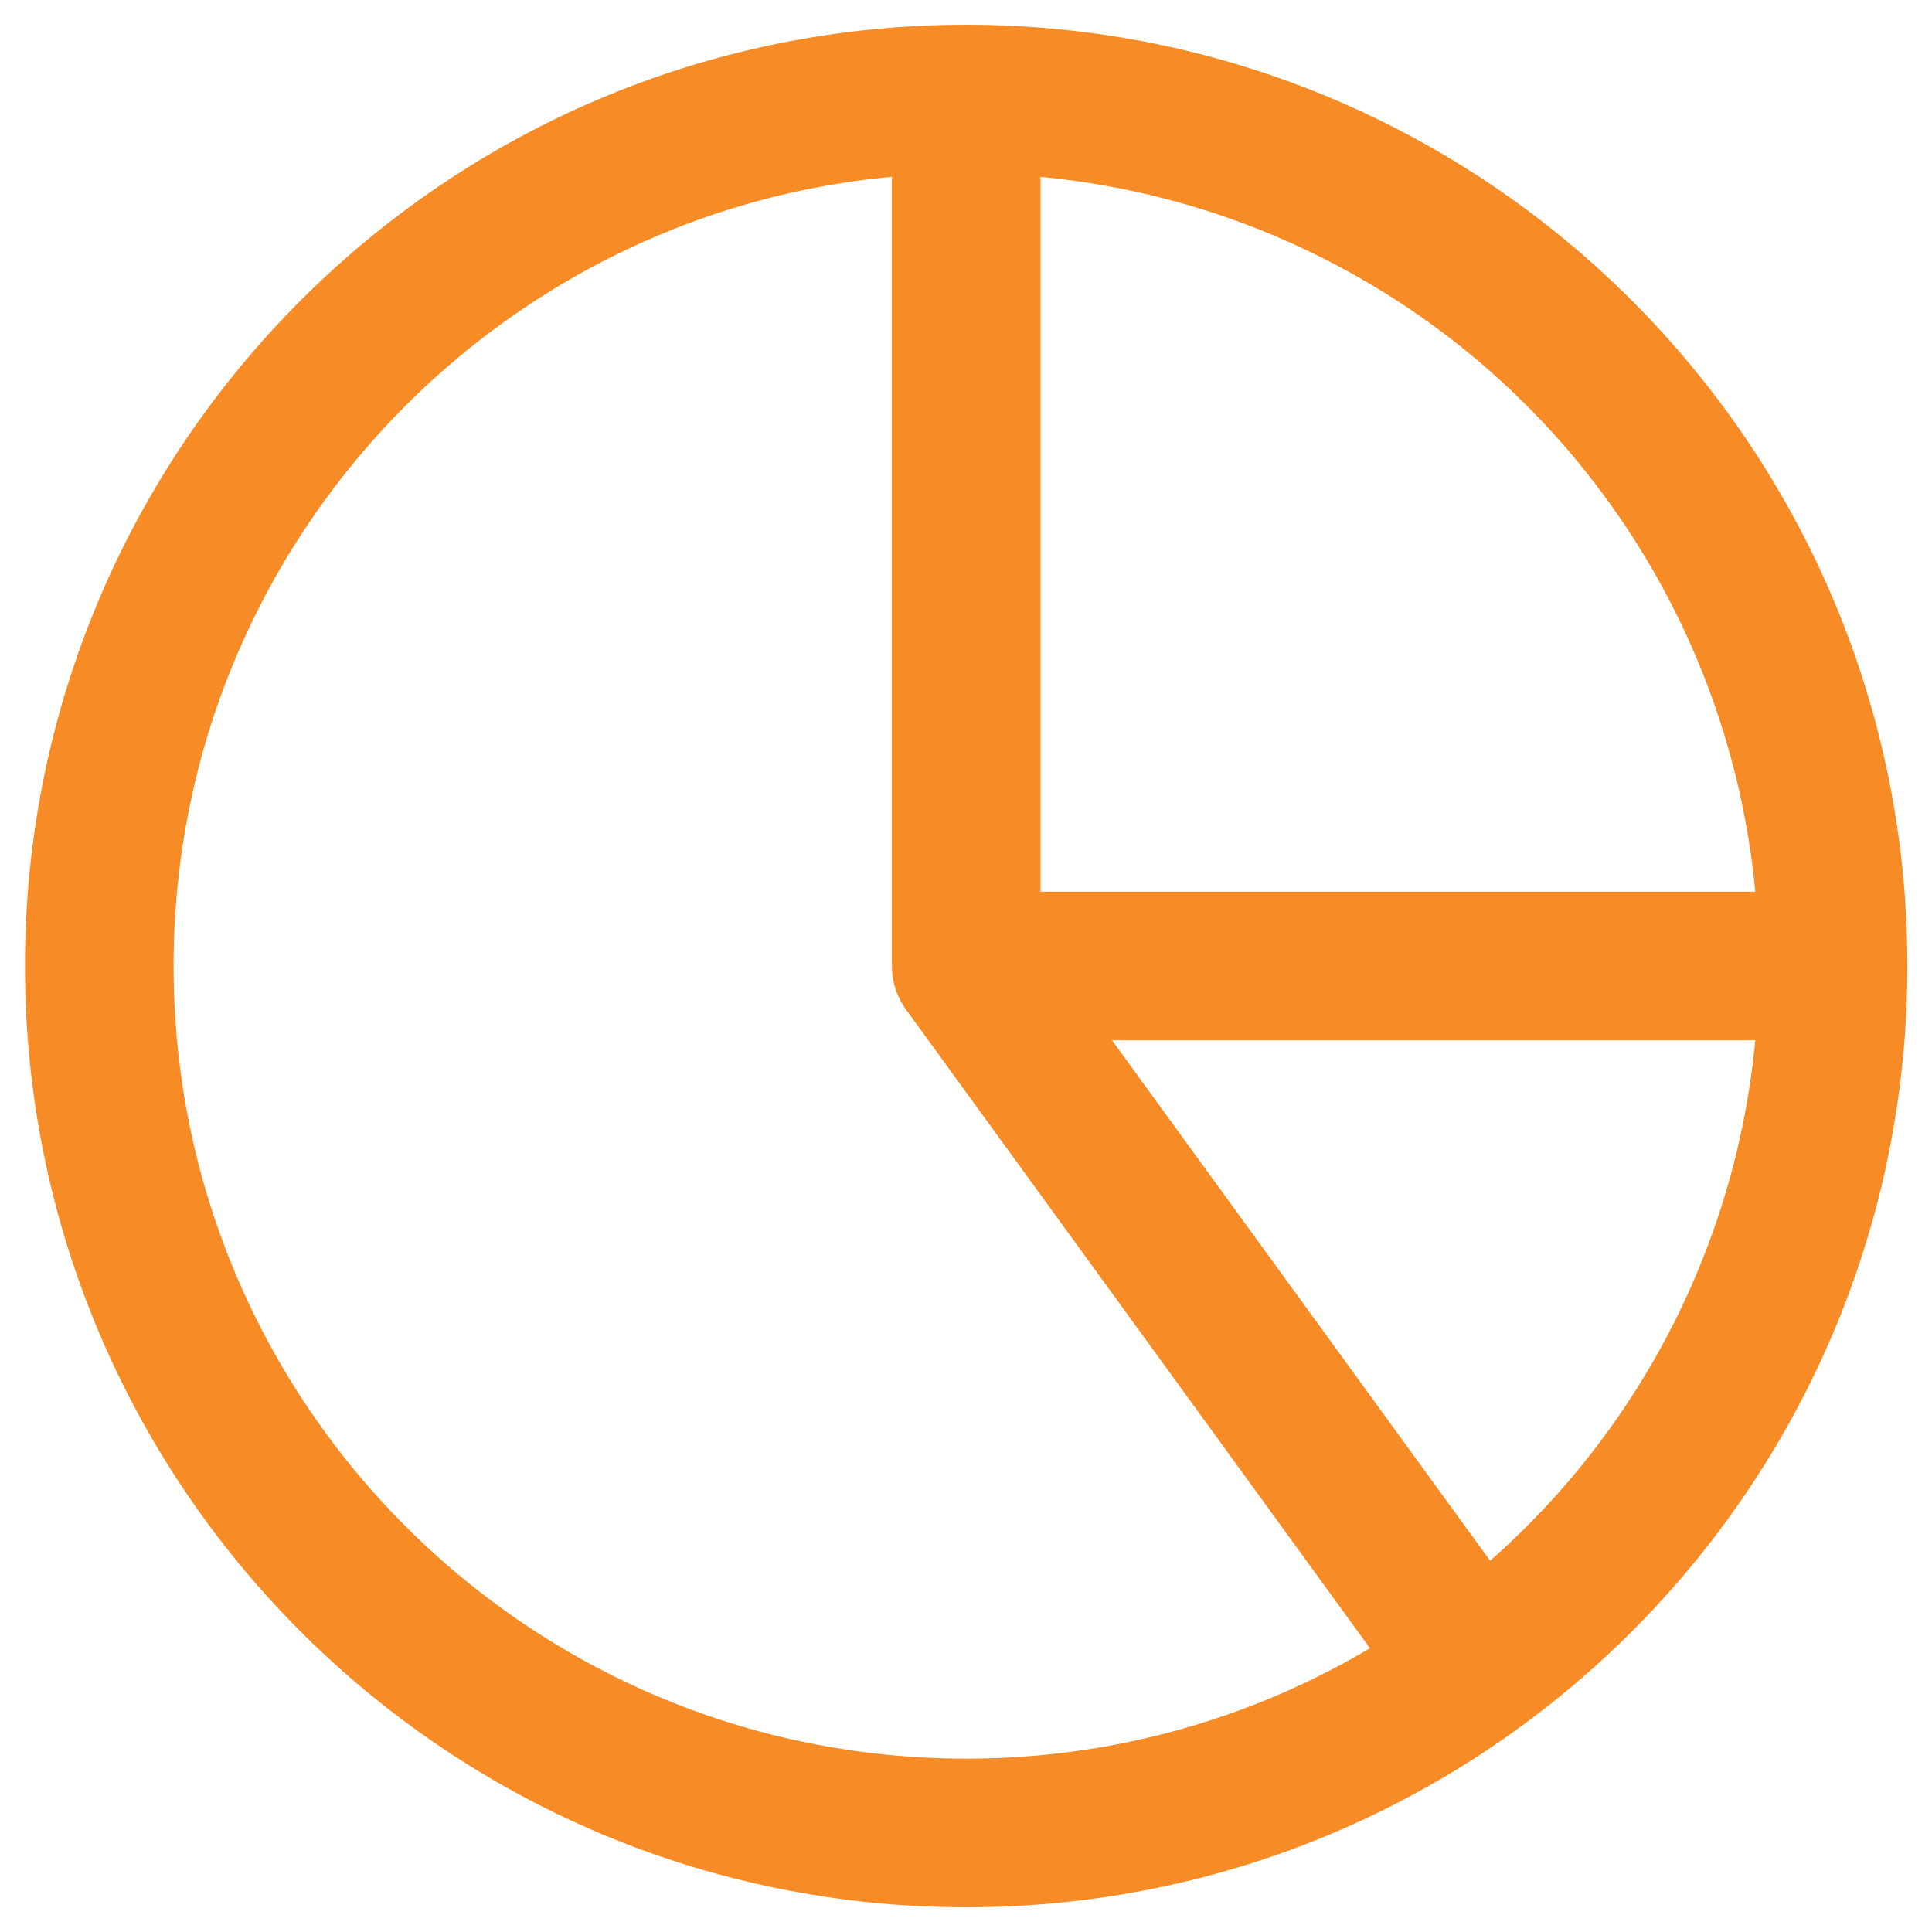
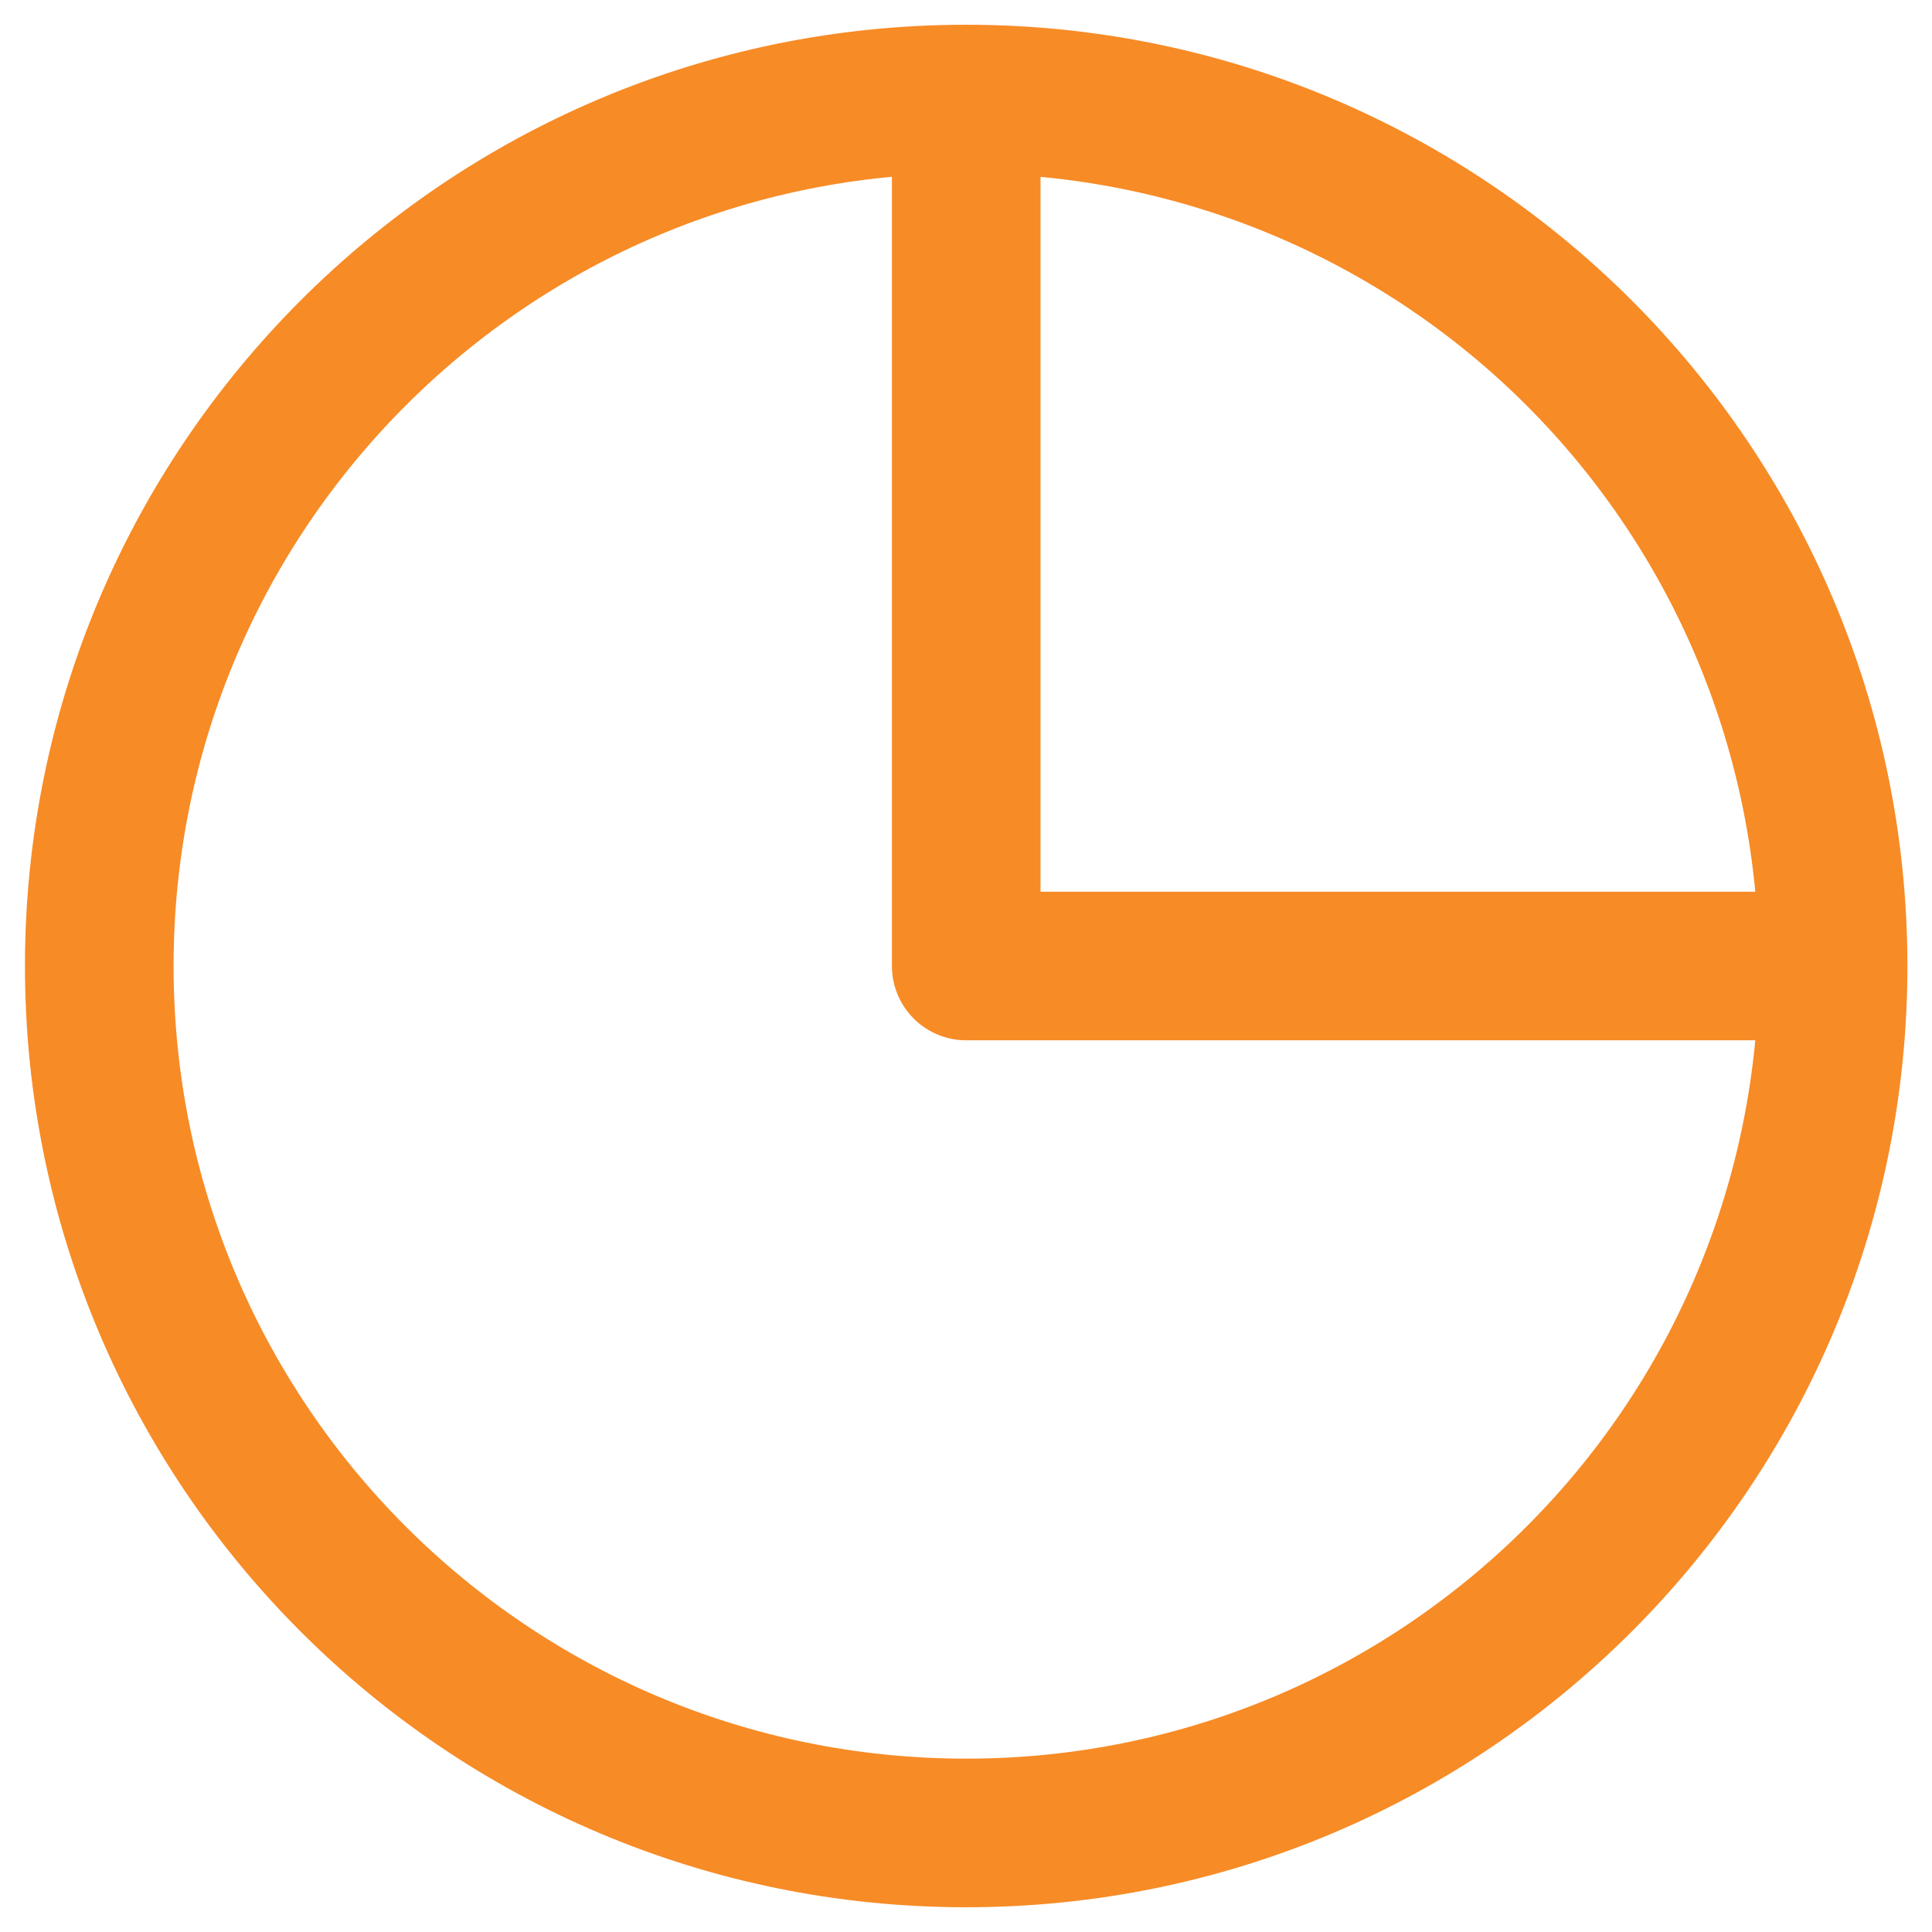
<svg xmlns="http://www.w3.org/2000/svg" width="26" height="26" viewBox="0 0 26 26" fill="none">
-   <path d="M13.003 1.333C14.535 1.333 16.052 1.635 17.467 2.221C18.883 2.808 20.169 3.667 21.252 4.75C22.335 5.834 23.195 7.12 23.781 8.535C24.367 9.951 24.669 11.468 24.669 13M13.003 1.333V13M13.003 1.333C6.559 1.333 1.336 6.557 1.336 13C1.336 19.443 6.559 24.667 13.003 24.667C19.446 24.667 24.669 19.443 24.669 13M13.003 1.333C19.446 1.333 24.669 6.557 24.669 13M24.669 13L13.003 13M24.669 13C24.669 14.841 24.233 16.656 23.398 18.297C22.562 19.937 21.35 21.356 19.86 22.439L13.003 13" stroke="#F78B26" stroke-width="2" stroke-linecap="round" stroke-linejoin="round" />
+   <path d="M13.003 1.333C14.535 1.333 16.052 1.635 17.467 2.221C18.883 2.808 20.169 3.667 21.252 4.75C22.335 5.834 23.195 7.12 23.781 8.535C24.367 9.951 24.669 11.468 24.669 13M13.003 1.333V13M13.003 1.333C6.559 1.333 1.336 6.557 1.336 13C1.336 19.443 6.559 24.667 13.003 24.667C19.446 24.667 24.669 19.443 24.669 13M13.003 1.333C19.446 1.333 24.669 6.557 24.669 13M24.669 13L13.003 13M24.669 13C24.669 14.841 24.233 16.656 23.398 18.297C22.562 19.937 21.35 21.356 19.86 22.439" stroke="#F78B26" stroke-width="2" stroke-linecap="round" stroke-linejoin="round" />
</svg>